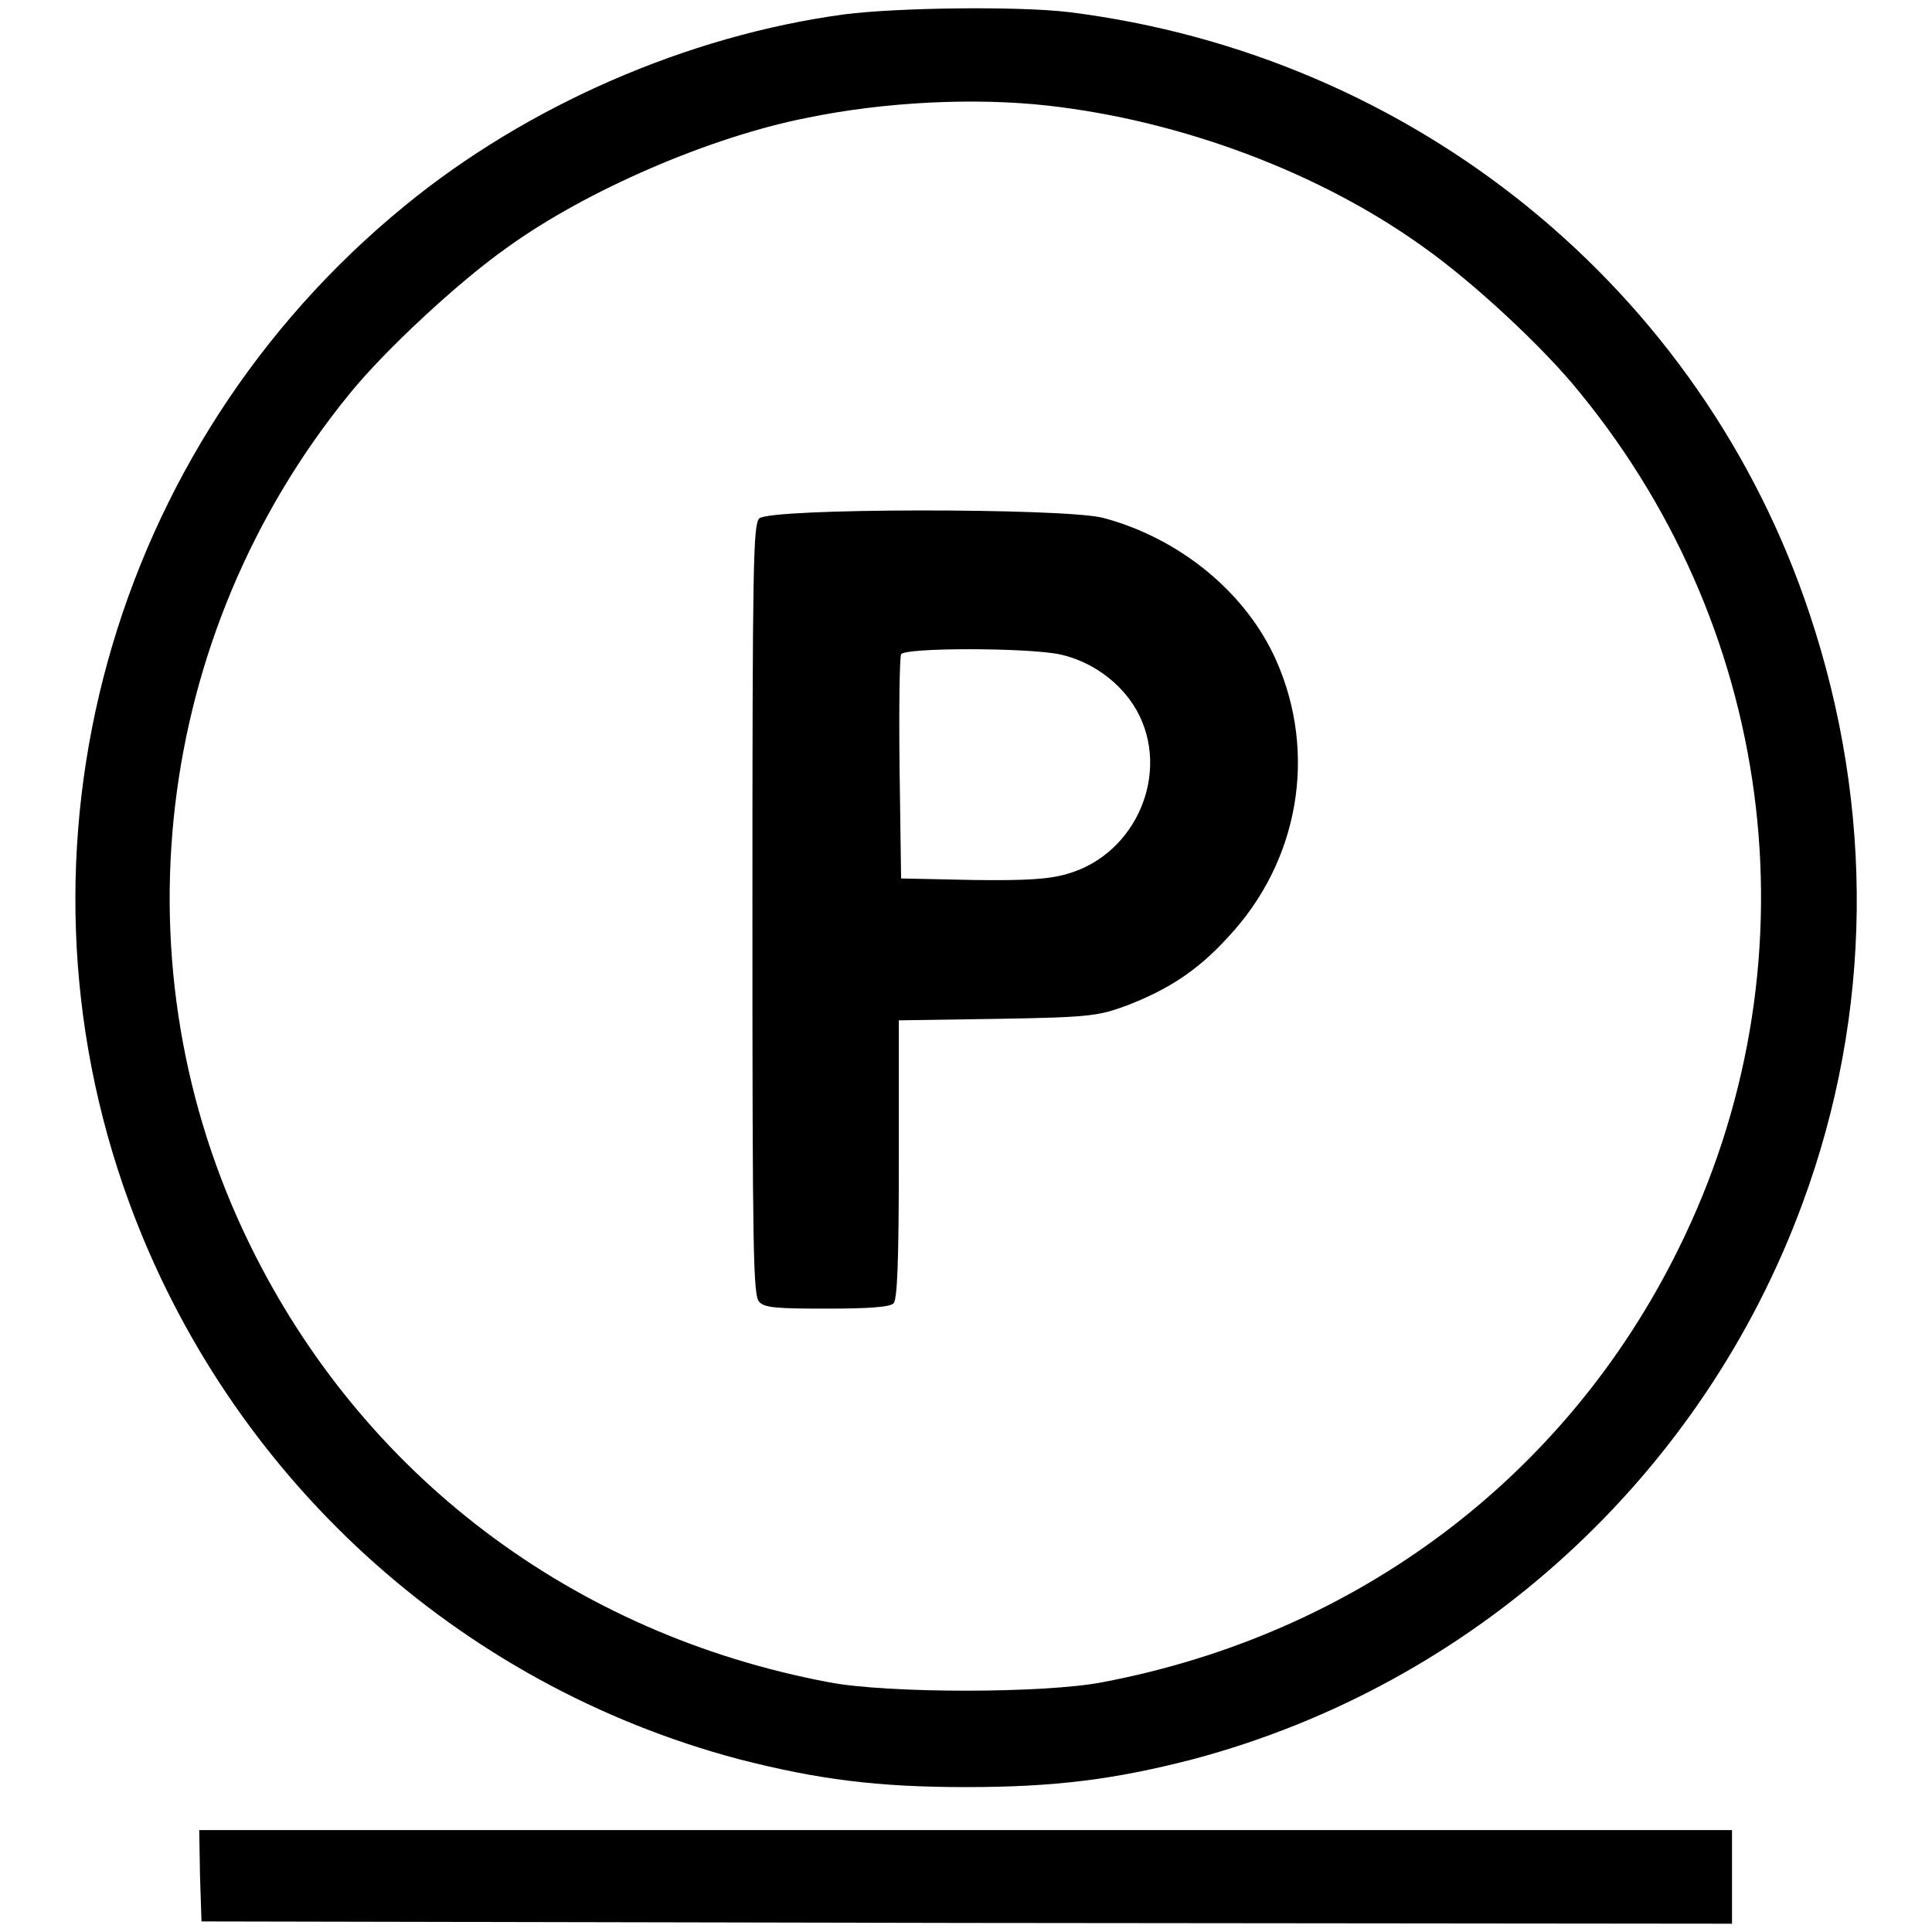
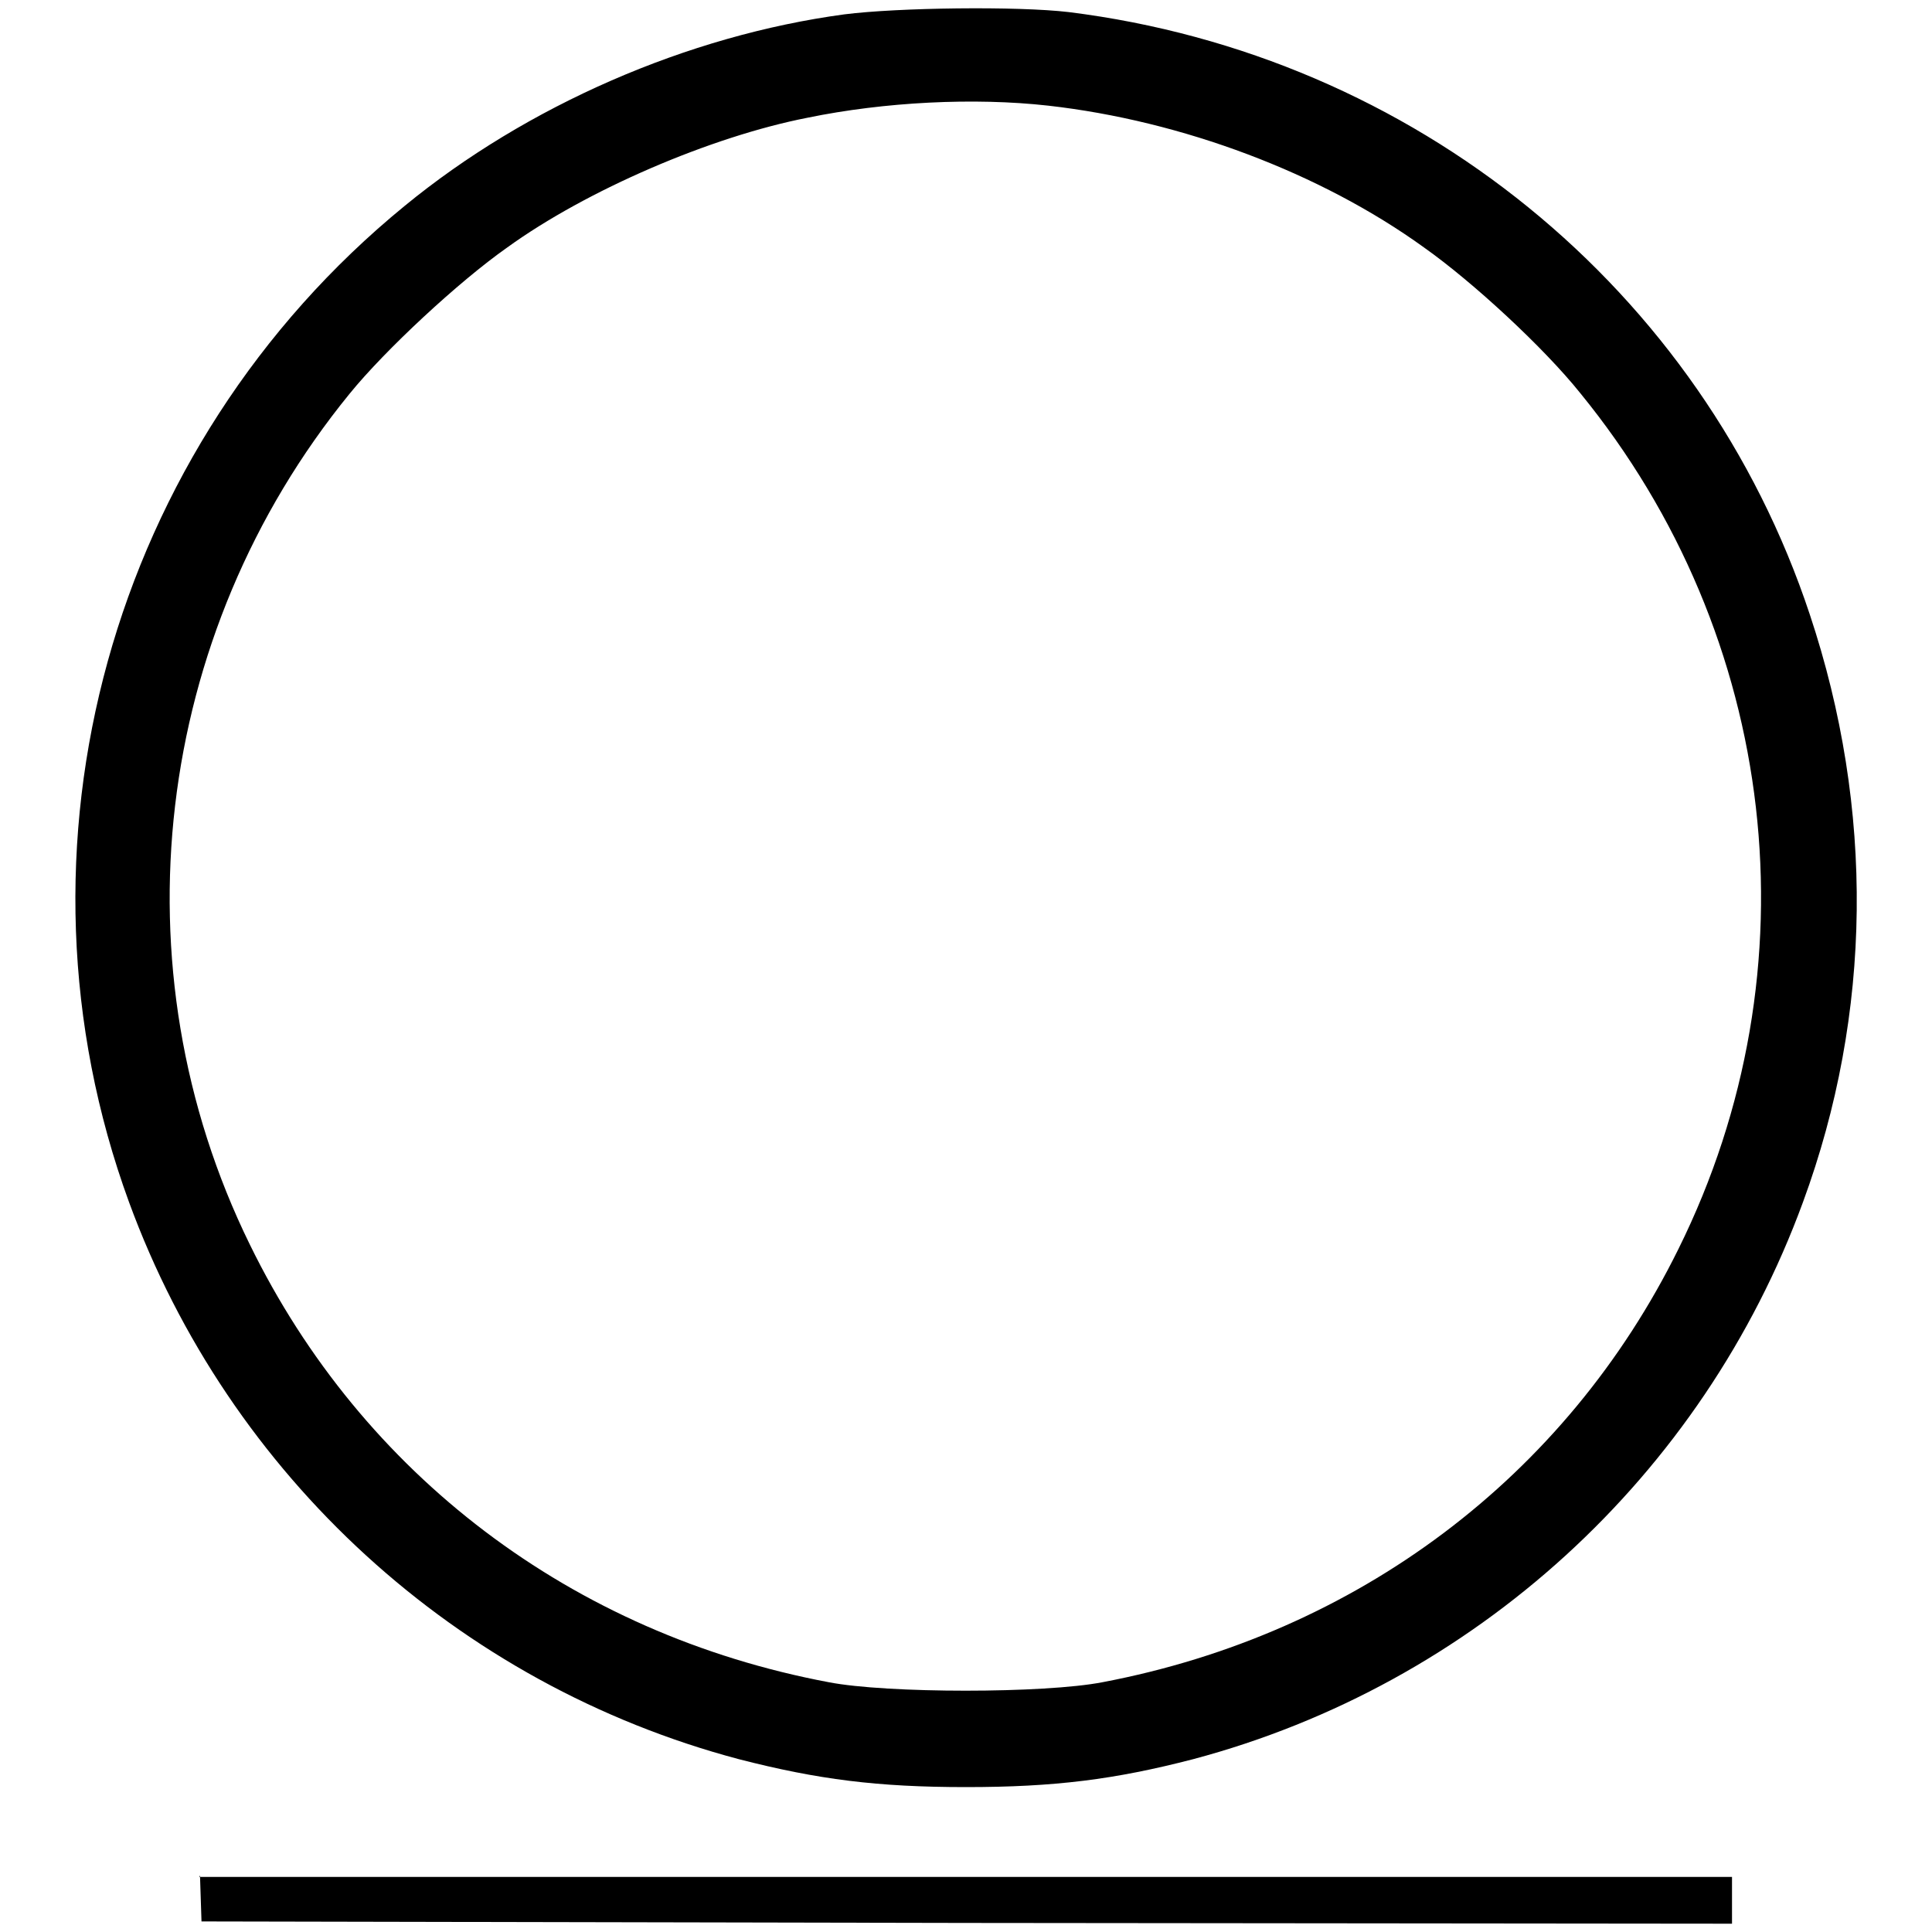
<svg xmlns="http://www.w3.org/2000/svg" version="1.1" x="0px" y="0px" viewBox="0 0 256 256" enable-background="new 0 0 256 256" xml:space="preserve">
  <g>
    <g>
      <g>
        <path fill="#000000" d="M111.9,1.9C91.1,4.7,69.8,14,53.6,27.3c-39,31.9-53.7,85-36.5,132c13.3,36.3,43.5,63.9,80.8,73.8c10.5,2.7,18.4,3.7,30.1,3.7c11.7,0,19.7-1,30.1-3.7c37.2-9.9,67.5-37.5,80.8-73.8c9.2-25,9.5-52.1,0.9-77.9c-14.3-43.1-52.4-74.1-98.2-79.8C134.8,0.8,119,1,111.9,1.9z M138.9,14c17.7,2,36.1,8.9,49.8,18.8c6.5,4.6,15.9,13.3,20.7,19.3c26.3,32.2,31.4,76.3,13,113.4c-14.9,30.2-42.6,51-76.3,57.4c-7.7,1.5-28.6,1.5-36.3,0c-34-6.4-61.8-27.5-76.7-58c-18-36.7-12.8-80.8,13.2-112.7c4.7-5.8,14.5-14.9,20.9-19.4c10.5-7.6,27-14.7,39.8-17.2C117.2,13.5,129.1,12.9,138.9,14z" />
-         <path fill="#000000" d="M100.6,68.7c-0.8,0.8-0.9,6.3-0.9,51.9s0.1,51.1,0.9,51.9c0.7,0.8,2.4,0.9,9,0.9c5.5,0,8.3-0.2,8.8-0.7c0.5-0.5,0.7-5.6,0.7-19.1v-18.4l13.2-0.2c12.3-0.2,13.3-0.4,17.1-1.8c5.4-2.1,9.3-4.6,13.3-9c9.4-10,11.9-24.3,6.4-36.7c-4-9-12.8-16.2-23-18.9C140.7,67.3,102,67.3,100.6,68.7z M140.4,86.7c4.2,0.9,8.1,3.7,10.2,7.4c4.6,8.2,0,19.1-9.2,21.7c-2.4,0.7-5.4,0.9-12.6,0.8l-9.4-0.2l-0.2-14.5c-0.1-7.9,0-14.8,0.2-15.2C119.8,85.8,136,85.8,140.4,86.7z" />
-         <path fill="#000000" d="M26.5,248.5l0.2,6.1l101.4,0.2l101.4,0.1v-6.2v-6.2H128H26.4L26.5,248.5z" />
+         <path fill="#000000" d="M26.5,248.5l0.2,6.1l101.4,0.2l101.4,0.1v-6.2H128H26.4L26.5,248.5z" />
      </g>
    </g>
  </g>
</svg>